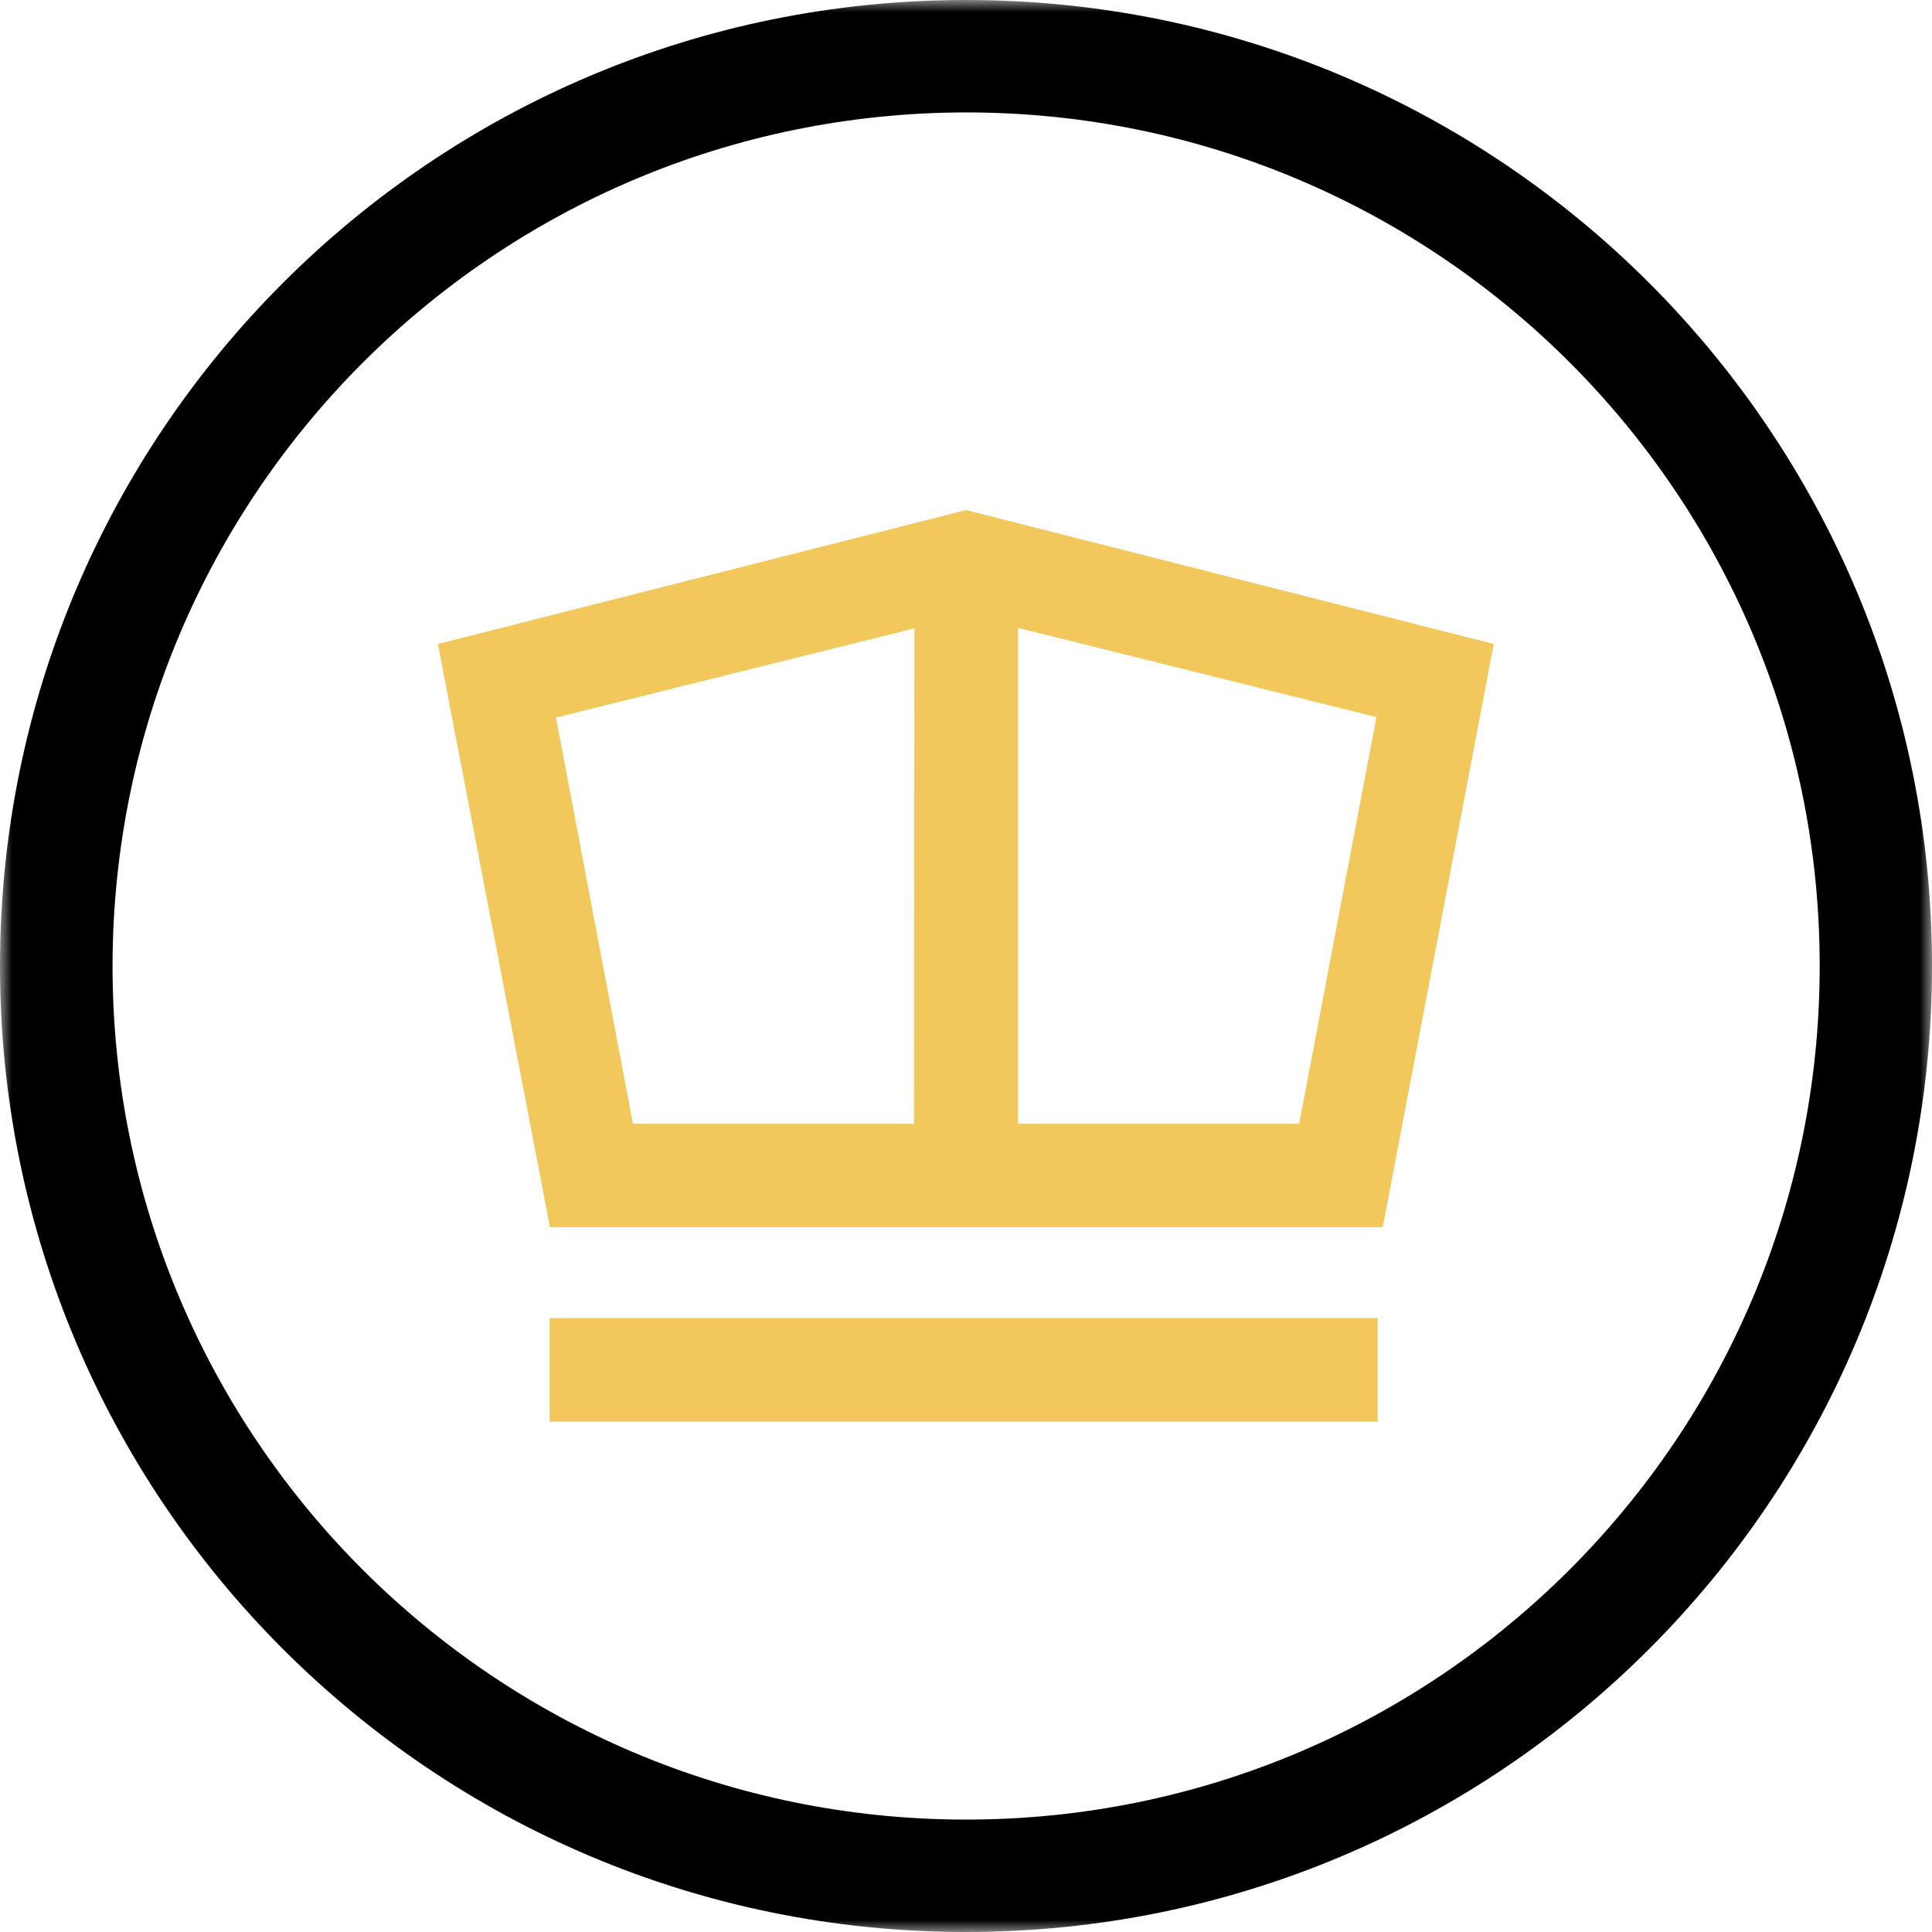
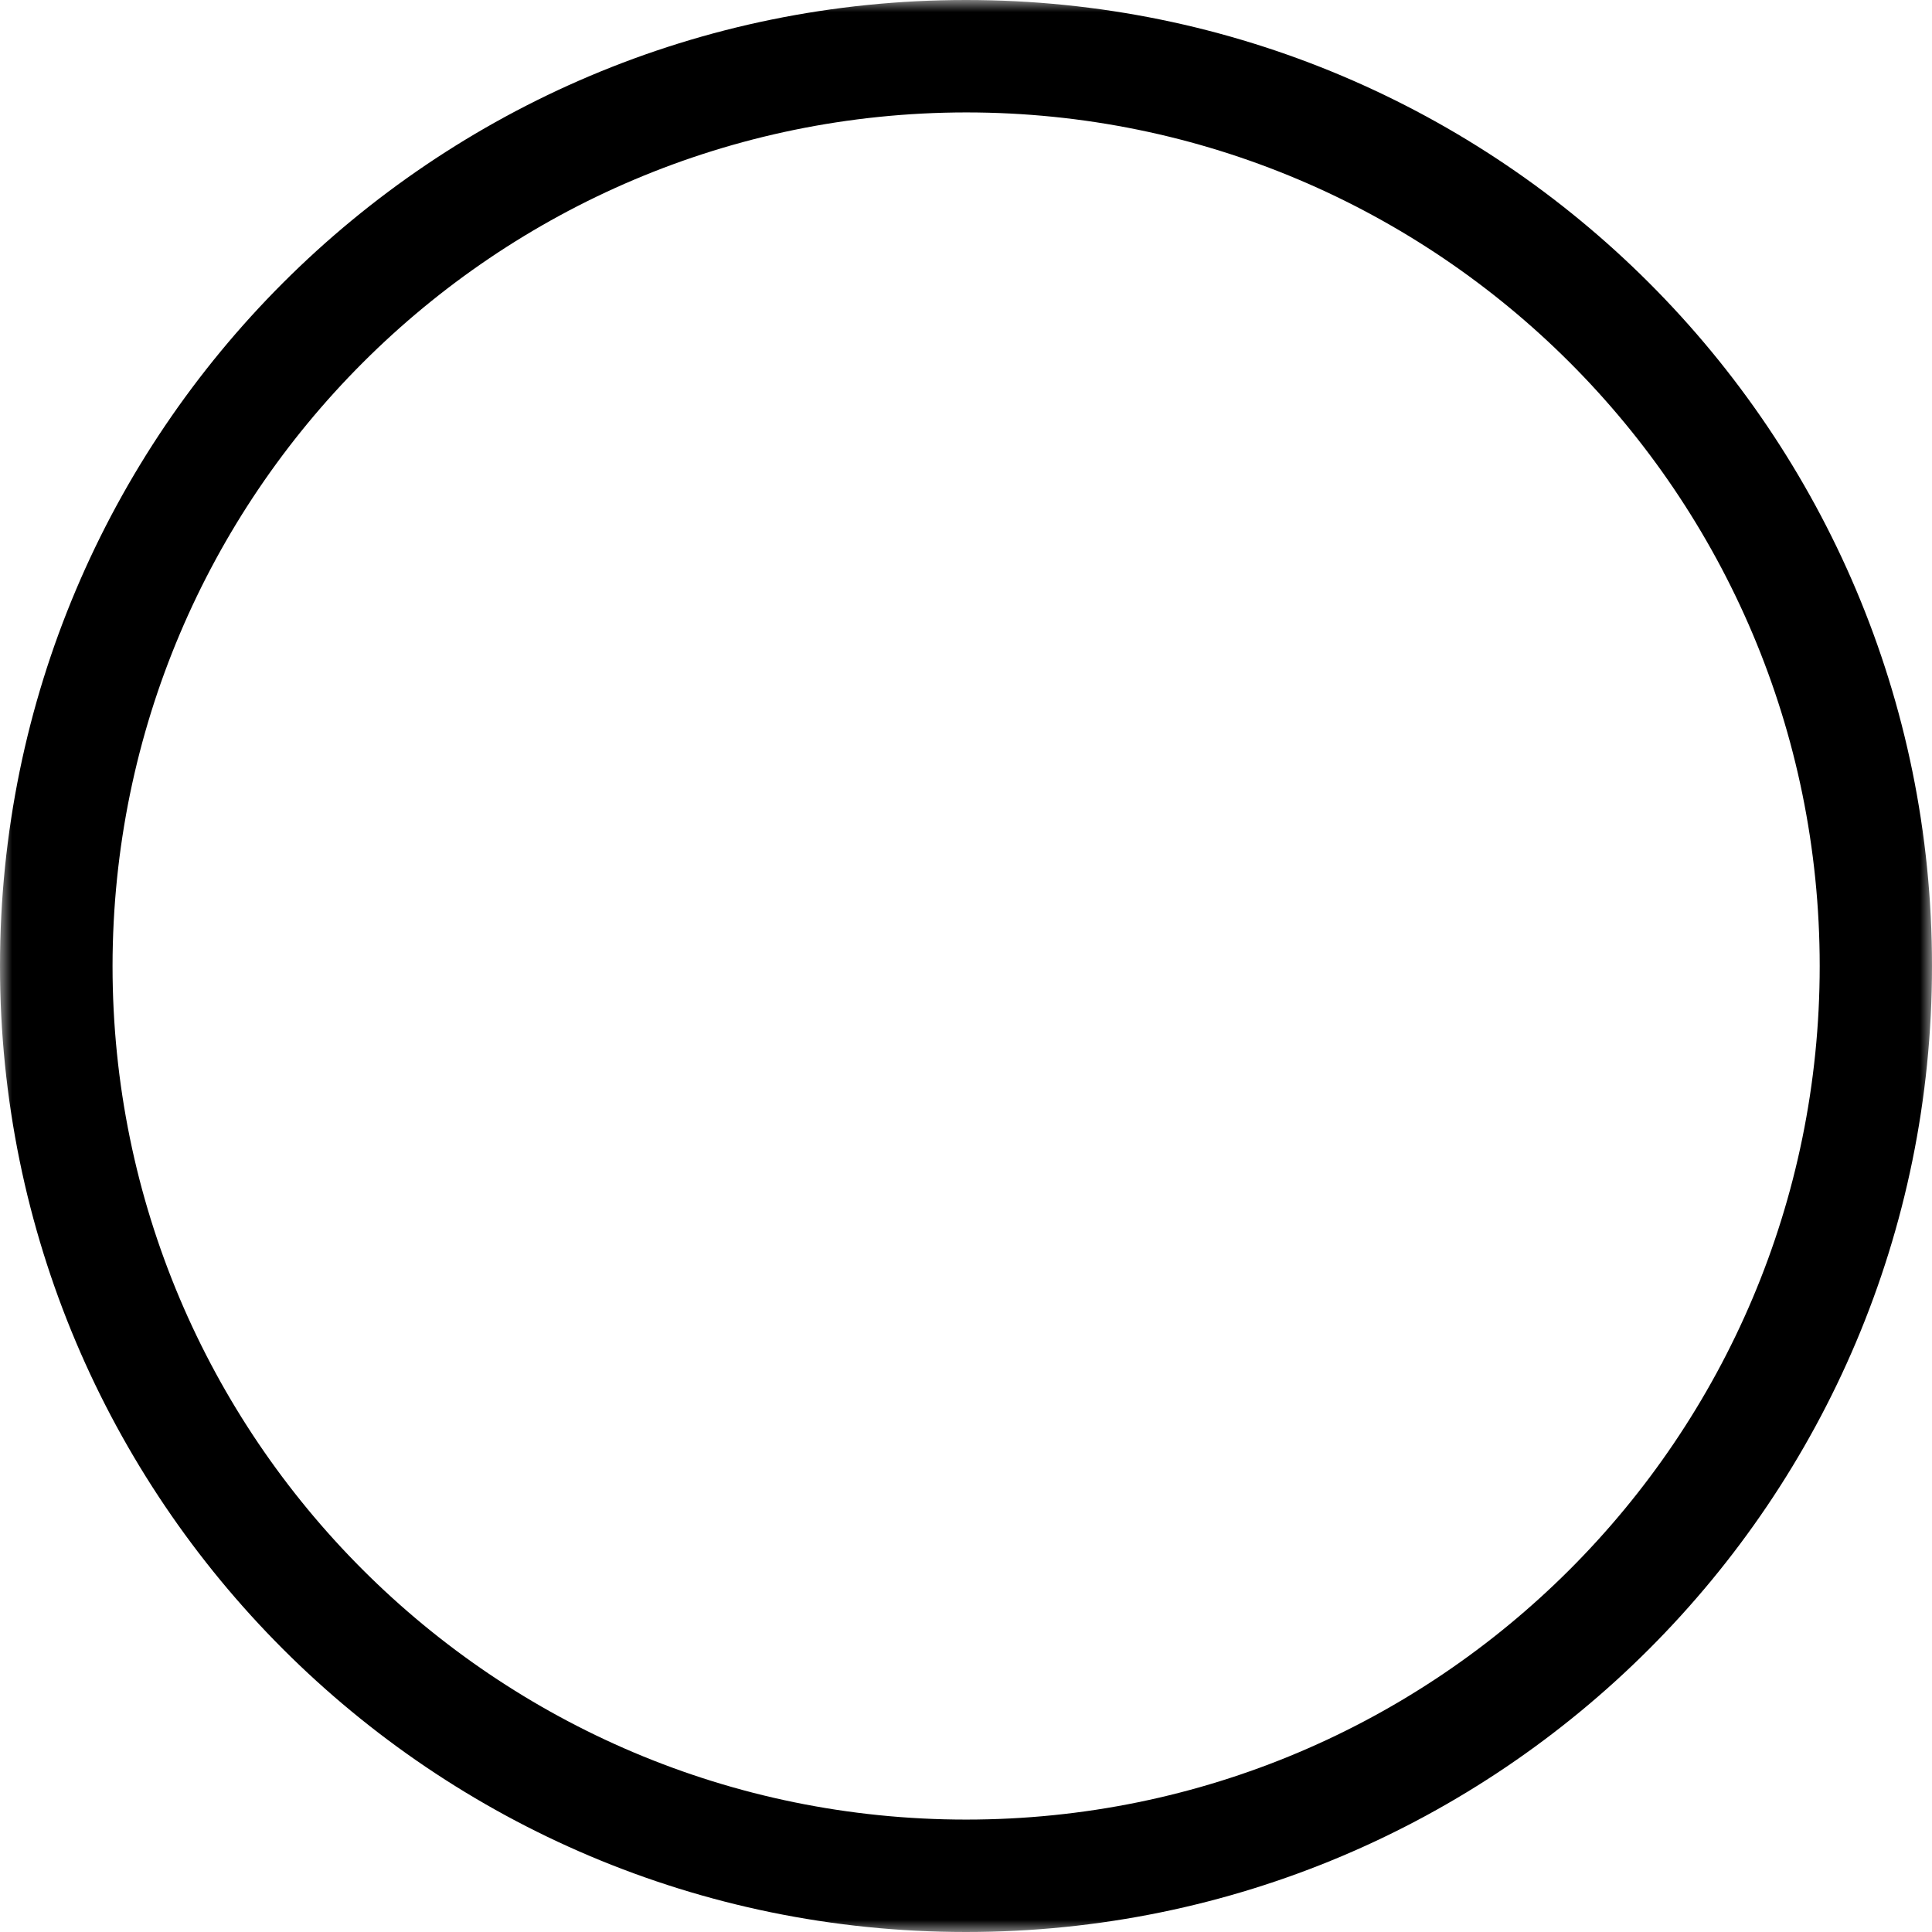
<svg xmlns="http://www.w3.org/2000/svg" width="80" height="80" viewBox="0 0 80 80" fill="none">
  <g clip-path="url(#clip0_1832_28251)">
-     <path fill-rule="evenodd" clip-rule="evenodd" d="M22.759 58.87H57.046V54.576H22.759V58.87ZM53.796 46.533H42.156V25.999L56.996 29.694L53.796 46.533ZM37.848 46.533H26.208L23.022 29.715L37.862 26.019L37.848 46.533ZM40.005 21.121L18.133 26.666L22.773 50.816H57.257L61.853 26.666L40.003 21.121H40.005Z" fill="#F2C75C" />
    <mask id="mask0_1832_28251" style="mask-type:alpha" maskUnits="userSpaceOnUse" x="0" y="0" width="80" height="80">
      <path d="M0 0H80V80H0V0Z" fill="white" />
    </mask>
    <g mask="url(#mask0_1832_28251)">
      <path fill-rule="evenodd" clip-rule="evenodd" d="M40.005 4.655C59.525 4.655 75.35 20.48 75.35 40C75.35 59.52 59.526 75.345 40.005 75.345C20.485 75.345 4.66 59.52 4.66 40V39.995C4.68 20.485 20.495 4.674 40.005 4.655ZM40.005 6.69961e-07C17.914 -0.004 0.002 17.904 1.67525e-07 39.995C-0.002 62.086 17.904 79.997 39.995 80C62.086 80.003 79.998 62.096 80 40.005V39.995C80 17.905 62.094 6.69961e-07 40.005 6.69961e-07Z" fill="black" />
    </g>
  </g>
  <defs>
    <clipPath id="clip0_1832_28251">
      <rect width="80" height="80" fill="white" />
    </clipPath>
  </defs>
</svg>